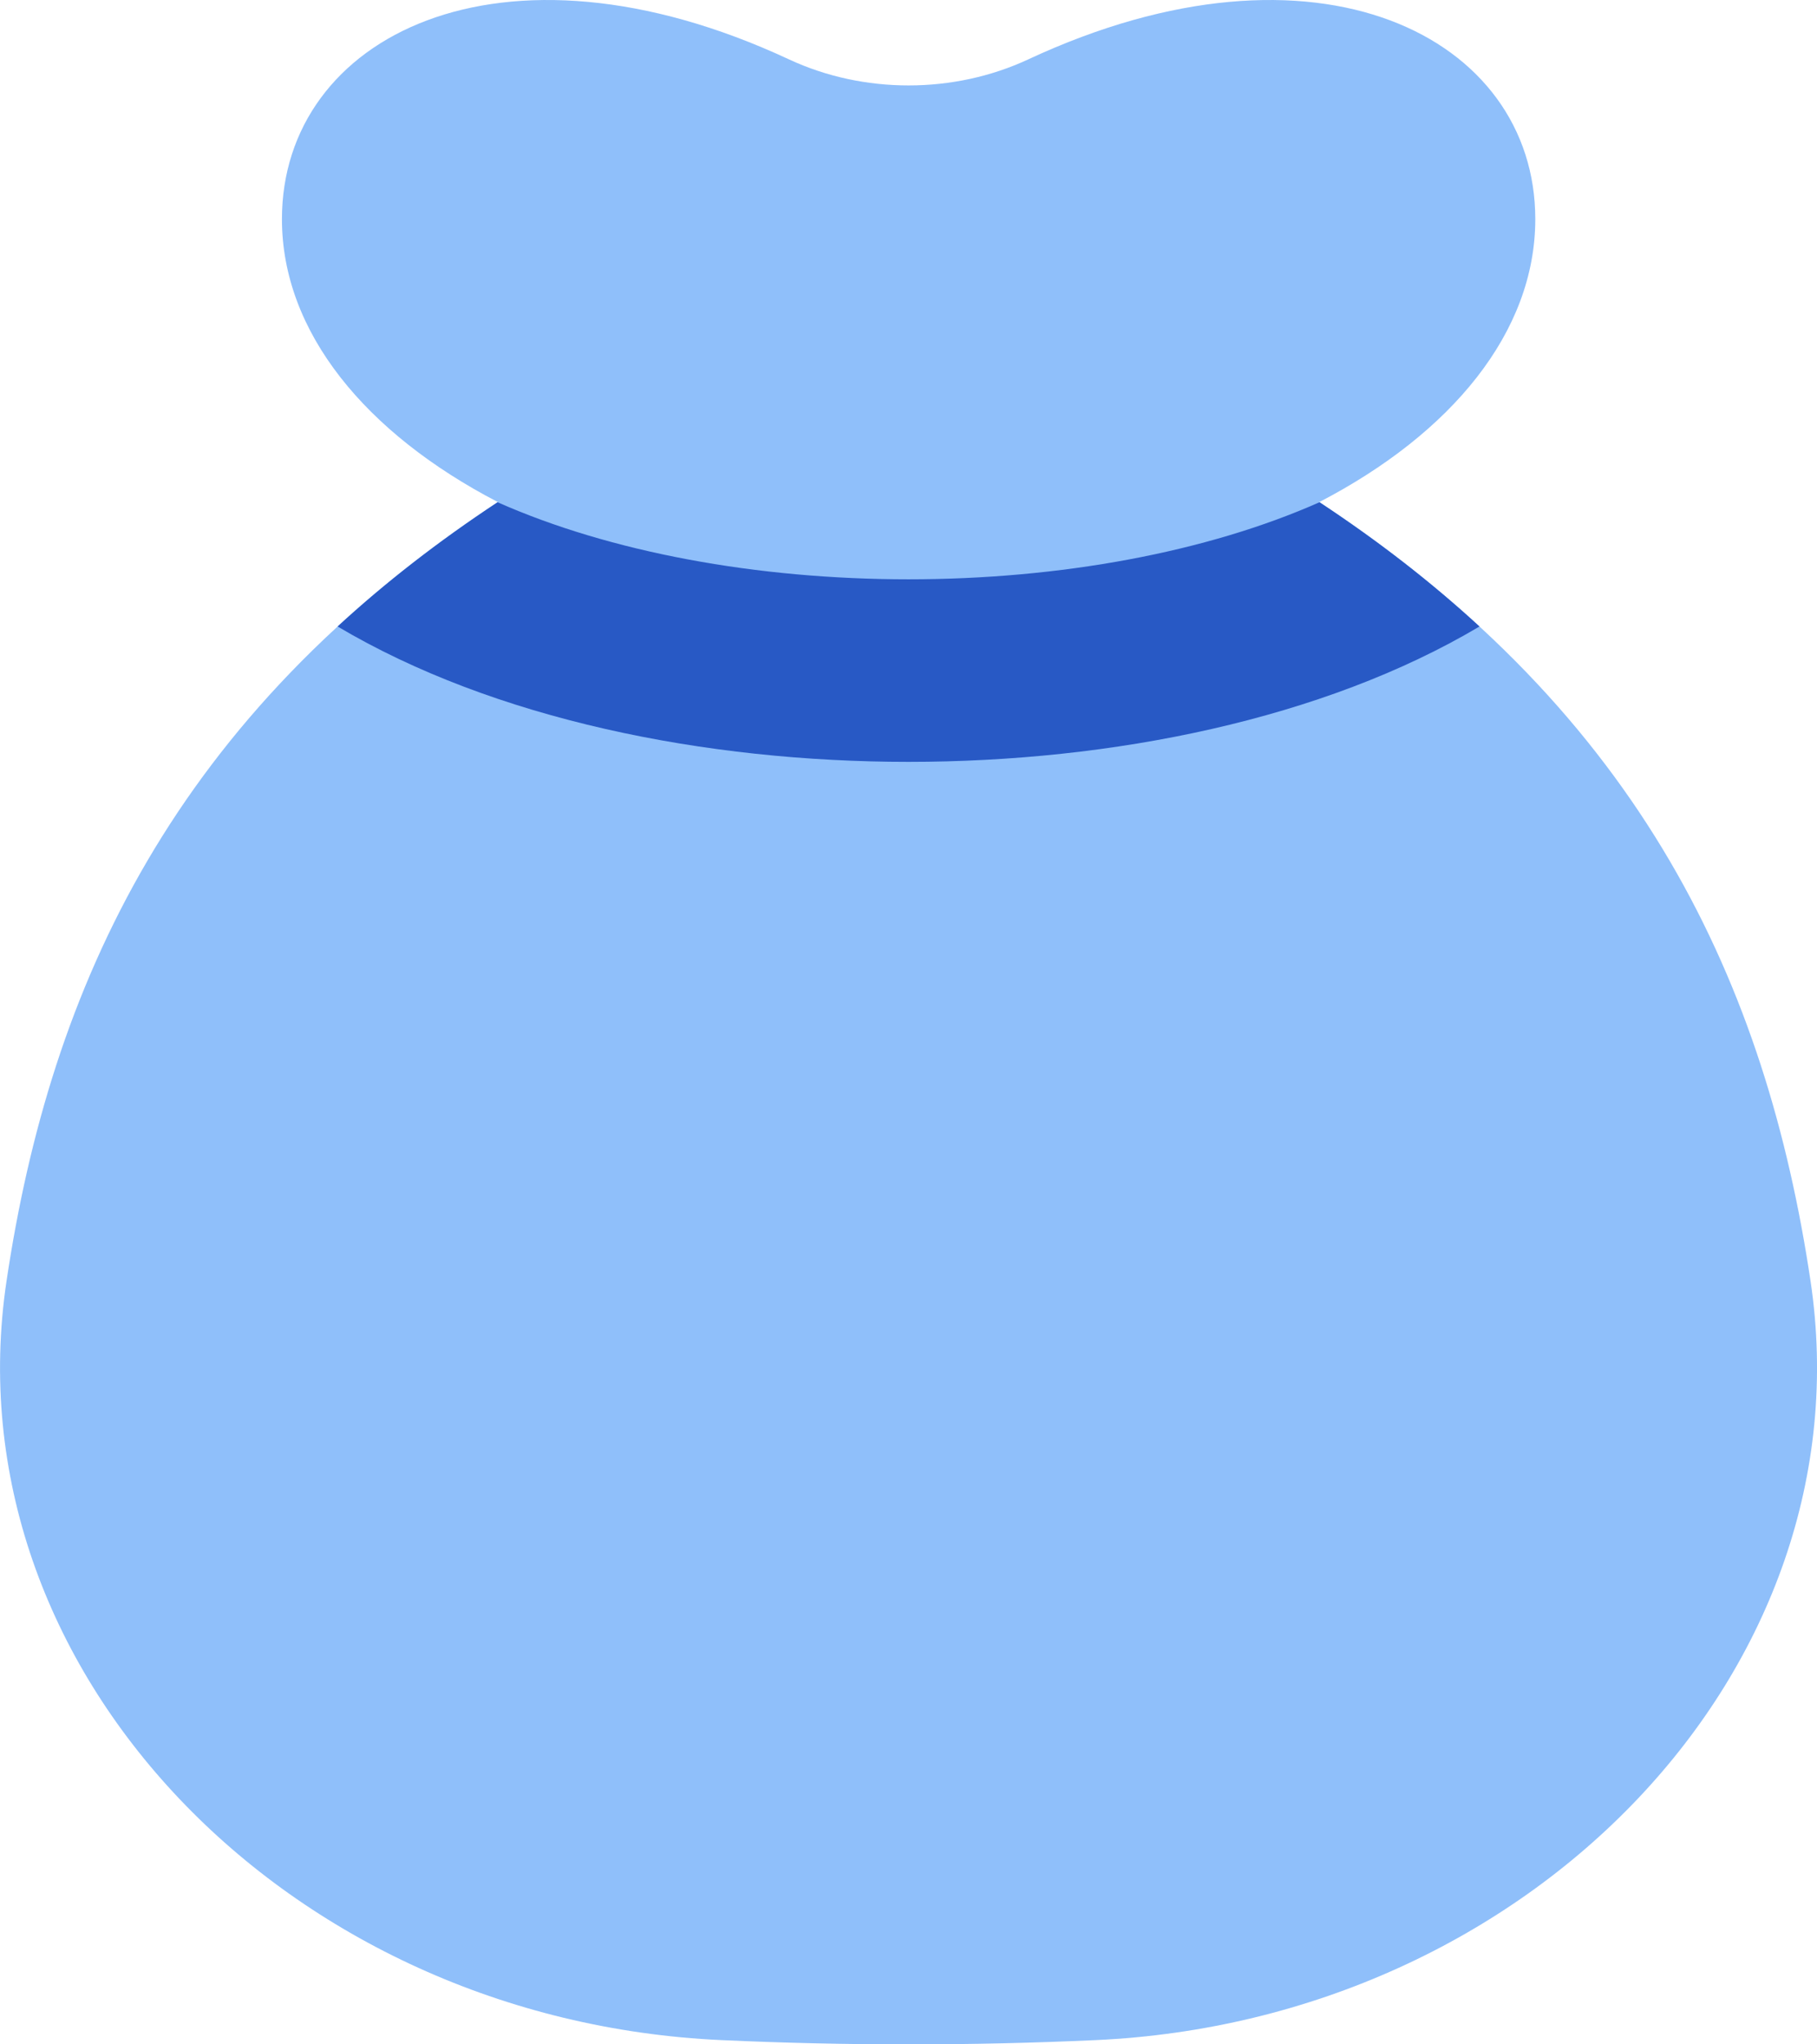
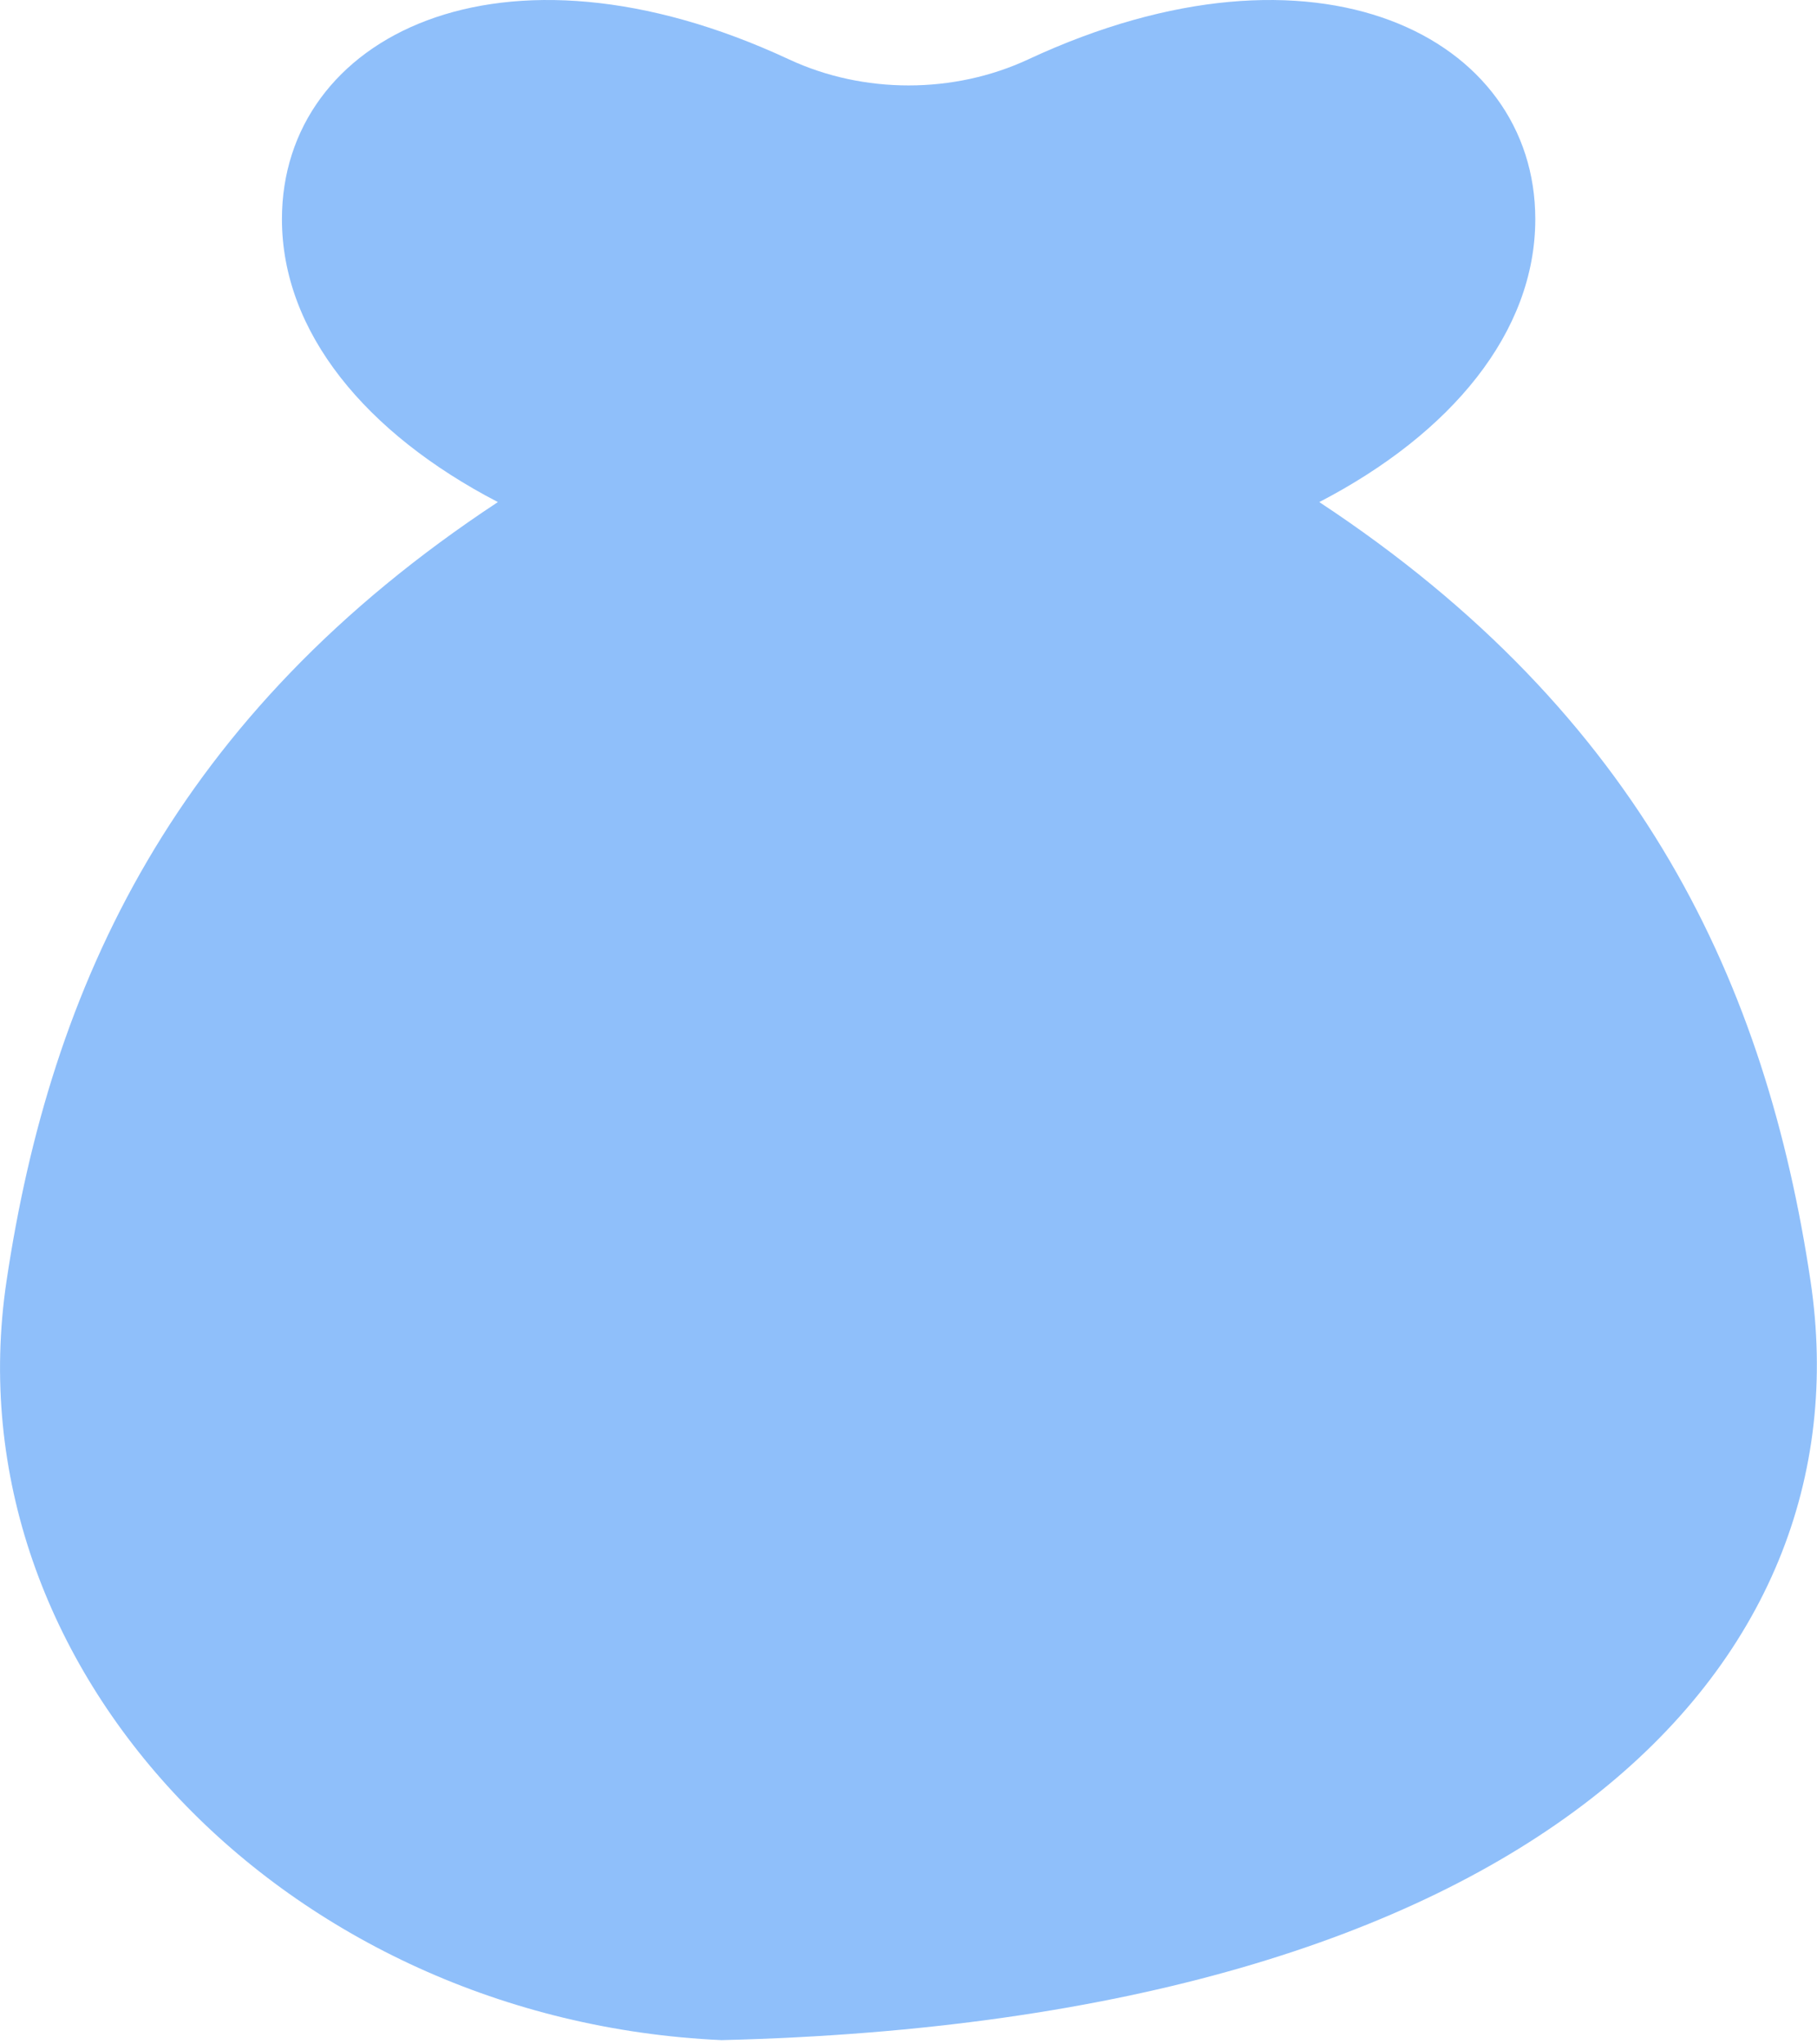
<svg xmlns="http://www.w3.org/2000/svg" width="24" height="27" viewBox="0 0 24 27" fill="none">
-   <path d="M17.426 6.631C19.173 5.724 20.279 4.386 20.279 2.894C20.279 0.485 17.397 -0.994 13.582 0.784C12.597 1.243 11.406 1.243 10.421 0.784C6.605 -0.994 3.724 0.485 3.724 2.894C3.724 4.386 4.829 5.723 6.576 6.631C2.302 9.448 0.668 13.018 0.086 16.92C-0.679 22.044 3.788 26.684 9.531 26.944C11.18 27.019 12.821 27.019 14.47 26.944C20.213 26.684 24.679 22.044 23.915 16.921C23.332 13.018 21.699 9.448 17.426 6.631Z" fill="#8FBFFA" />
-   <path fill-rule="evenodd" clip-rule="evenodd" d="M17.429 6.633C15.943 7.292 14.007 7.651 12 7.651C9.994 7.651 8.058 7.292 6.572 6.633C5.781 7.155 5.079 7.703 4.459 8.274C6.523 9.499 9.312 10.062 12 10.062C14.689 10.062 17.478 9.5 19.542 8.274C18.922 7.703 18.221 7.155 17.429 6.633Z" fill="#2859C5" />
+   <path d="M17.426 6.631C19.173 5.724 20.279 4.386 20.279 2.894C20.279 0.485 17.397 -0.994 13.582 0.784C12.597 1.243 11.406 1.243 10.421 0.784C6.605 -0.994 3.724 0.485 3.724 2.894C3.724 4.386 4.829 5.723 6.576 6.631C2.302 9.448 0.668 13.018 0.086 16.92C-0.679 22.044 3.788 26.684 9.531 26.944C20.213 26.684 24.679 22.044 23.915 16.921C23.332 13.018 21.699 9.448 17.426 6.631Z" fill="#8FBFFA" />
</svg>